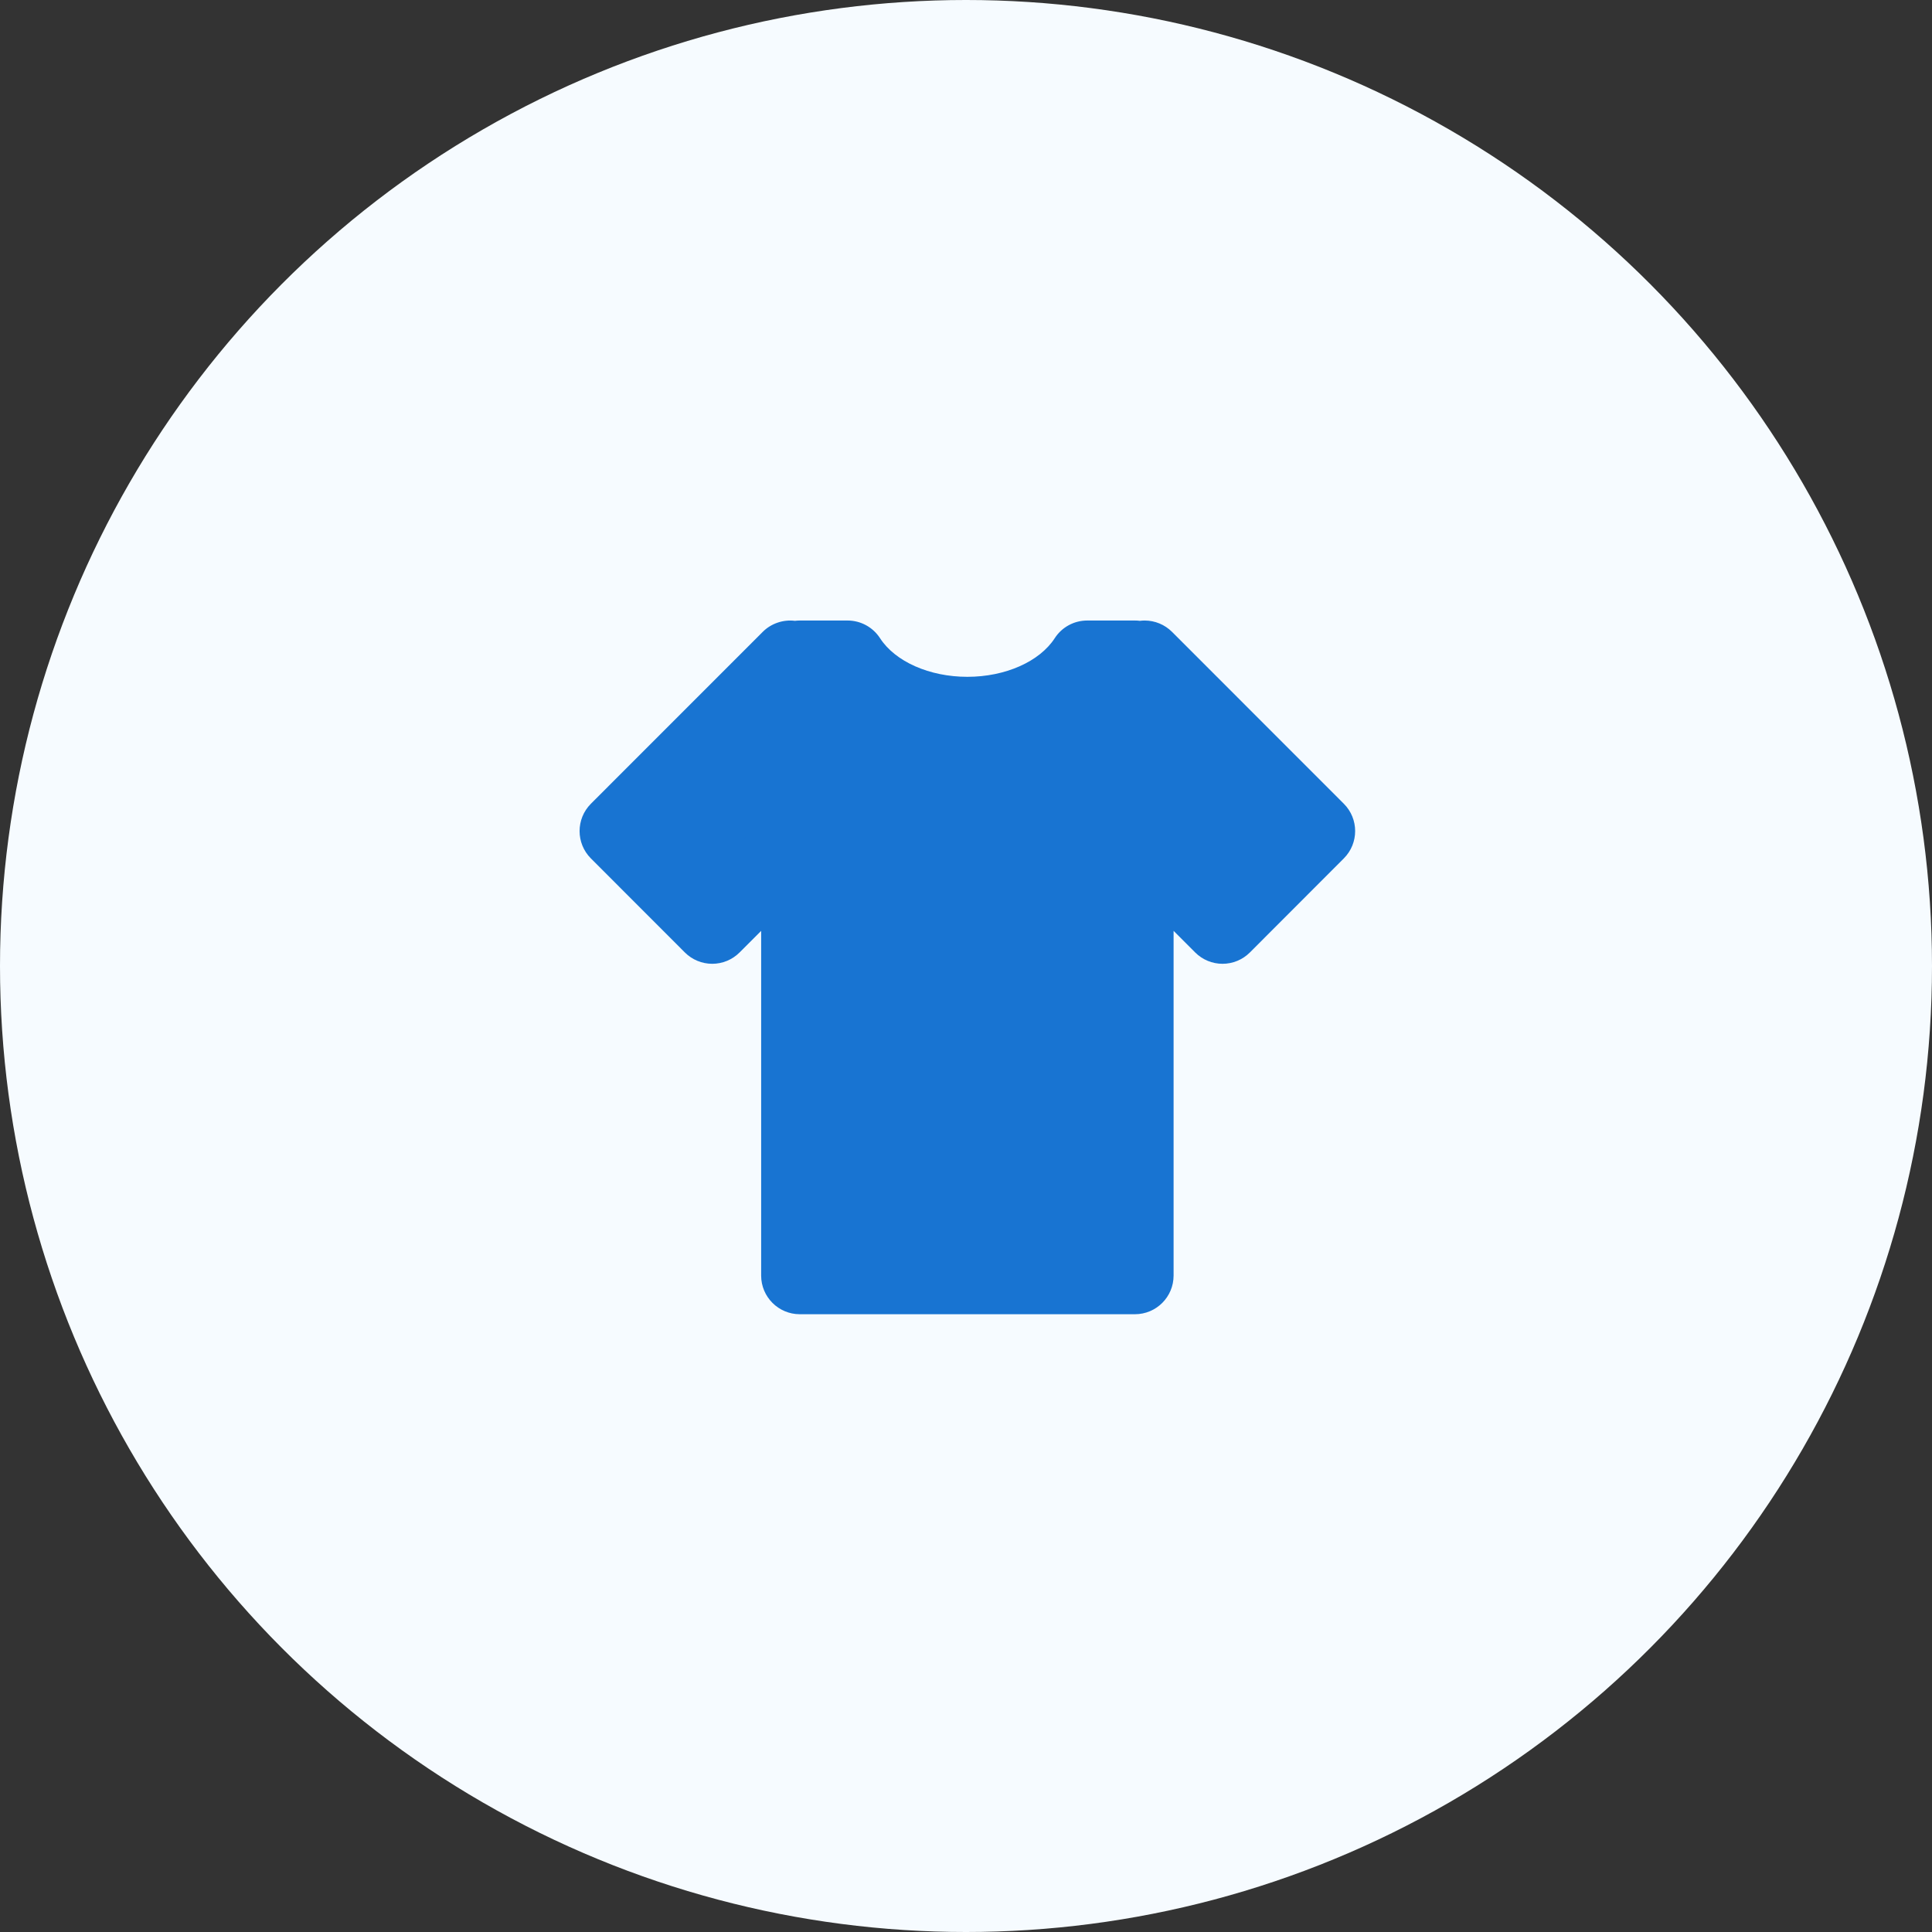
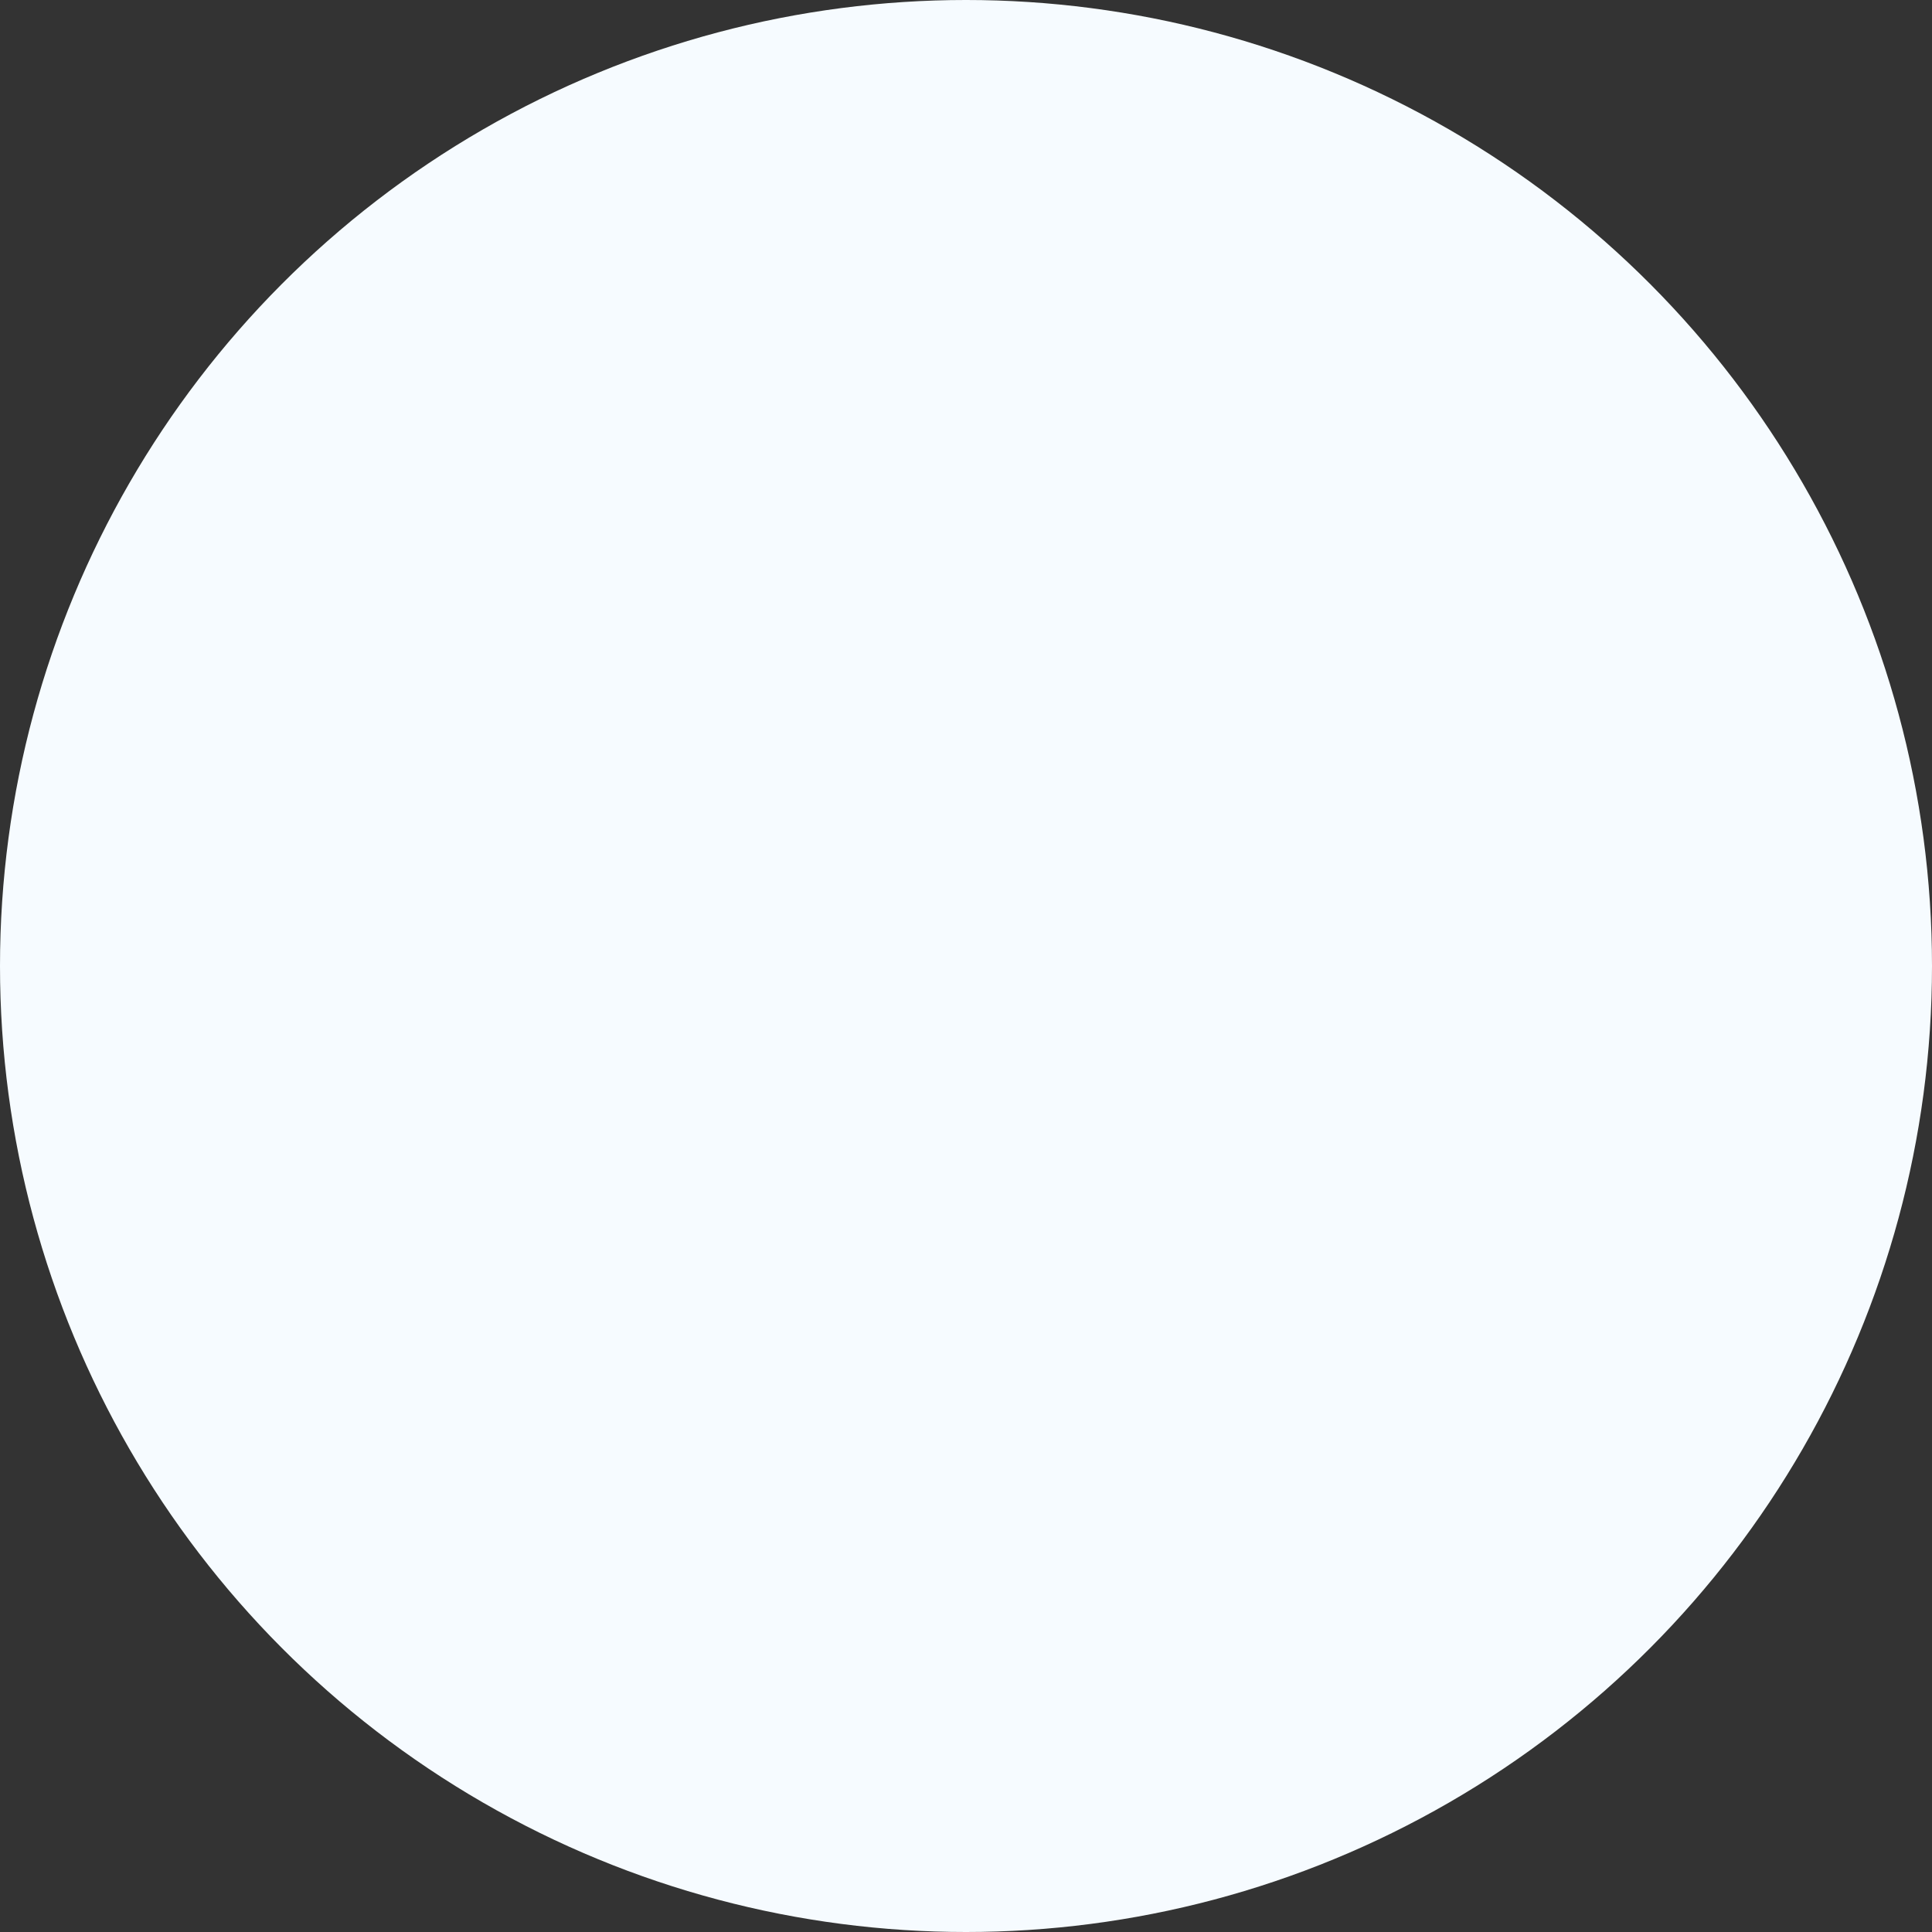
<svg xmlns="http://www.w3.org/2000/svg" fill="none" viewBox="0 0 100 100" height="100" width="100">
  <rect x="0" y="0" width="100" height="100" fill="#333333" stroke="none" />
  <circle fill="#F6FBFF" r="50" cy="50" cx="50" />
  <g clip-path="url(#clip0_195_2185)">
-     <path fill="#1874D2" d="M59.248 34.118L58.746 34.621V34.118H56.273C55.158 35.841 52.804 37.032 50.071 37.032C47.339 37.032 44.985 35.841 43.87 34.118H41.397V34.621L40.894 34.118L32 43.017L36.865 47.886L41.397 43.352V66.024H58.744V43.353L63.277 47.887L68.141 43.017L59.248 34.118Z" />
-     <path fill="#1874D2" d="M58.744 68.024H41.397C40.293 68.024 39.397 67.128 39.397 66.024V48.182L38.279 49.3C37.904 49.676 37.395 49.886 36.864 49.886C36.334 49.886 35.824 49.675 35.449 49.3L30.584 44.431C29.804 43.65 29.804 42.385 30.584 41.603L39.48 32.704C39.914 32.269 40.541 32.058 41.145 32.134C41.228 32.124 41.312 32.118 41.397 32.118H43.87C44.548 32.118 45.181 32.462 45.549 33.031C46.336 34.247 48.111 35.032 50.071 35.032C52.031 35.032 53.807 34.247 54.594 33.031C54.962 32.462 55.594 32.118 56.273 32.118H58.746C58.831 32.118 58.915 32.123 58.998 32.134C59.08 32.124 59.163 32.118 59.247 32.118C59.777 32.118 60.287 32.329 60.663 32.704L69.557 41.602C70.337 42.383 70.337 43.648 69.557 44.43L64.693 49.3C64.318 49.675 63.809 49.886 63.279 49.886C62.749 49.887 62.239 49.676 61.864 49.301L60.745 48.181V66.024C60.744 67.129 59.849 68.024 58.744 68.024ZM43.397 64.024H56.744V43.353C56.744 42.544 57.231 41.815 57.978 41.505C58.726 41.194 59.585 41.366 60.158 41.939L63.276 45.057L65.314 43.017L58.915 36.614C58.596 36.643 58.282 36.593 57.981 36.469C57.772 36.383 57.583 36.263 57.419 36.118H57.247C55.596 37.938 52.95 39.032 50.071 39.032C47.192 39.032 44.547 37.938 42.895 36.118H42.723C42.56 36.263 42.371 36.382 42.162 36.469C41.859 36.594 41.537 36.638 41.226 36.614L34.826 43.018L36.864 45.058L39.981 41.939C40.553 41.366 41.413 41.195 42.161 41.505C42.909 41.815 43.396 42.544 43.396 43.353V64.024H43.397Z" />
-   </g>
+     </g>
  <defs>
    <clipPath id="clip0_195_2185">
      <rect transform="translate(30 30)" fill="white" height="40.143" width="40.143" />
    </clipPath>
  </defs>
</svg>